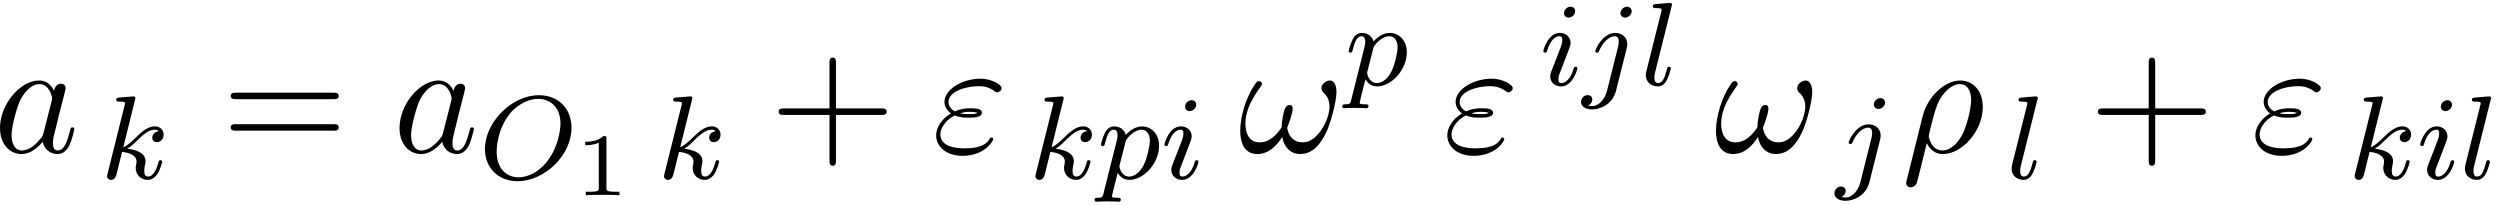
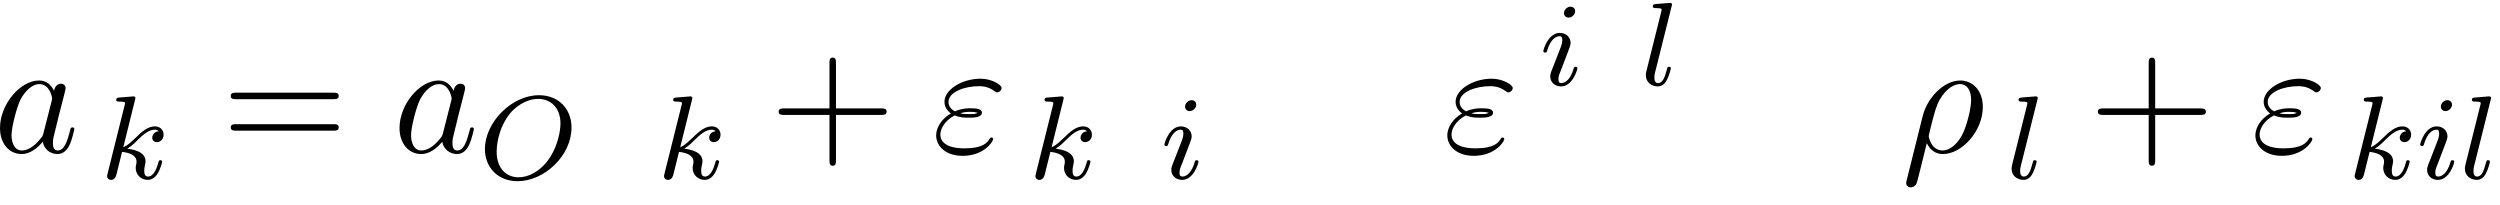
<svg xmlns="http://www.w3.org/2000/svg" xmlns:xlink="http://www.w3.org/1999/xlink" width="281" height="23" viewBox="1872.456 1483.025 167.97 13.748">
  <defs>
-     <path id="g2-49" d="m2.146-3.796c0-.179-.024-.179-.203-.179c-.395 .383-1.004 .383-1.219 .383v.233c.155 0 .55 0 .909-.167v3.019c0 .197 0 .275-.616 .275h-.257v.233c.329-.024 .795-.024 1.13-.024s.801 0 1.13 .024v-.233h-.257c-.616 0-.616-.078-.616-.275v-3.288z" />
    <path id="g3-43" d="m4.462-2.509h3.044c.153 0 .36 0 .36-.218s-.207-.218-.36-.218h-3.044v-3.055c0-.153 0-.36-.218-.36s-.218 .207-.218 .36v3.055h-3.055c-.153 0-.36 0-.36 .218s.207 .218 .36 .218h3.055v3.055c0 .153 0 .36 .218 .36s.218-.207 .218-.36v-3.055z" />
    <path id="g3-61" d="m7.495-3.567c.164 0 .371 0 .371-.218s-.207-.218-.36-.218h-6.535c-.153 0-.36 0-.36 .218s.207 .218 .371 .218h6.513zm.011 2.116c.153 0 .36 0 .36-.218s-.207-.218-.371-.218h-6.513c-.164 0-.371 0-.371 .218s.207 .218 .36 .218h6.535z" />
    <path id="g0-79" d="m6.225-3.427c0-1.307-.909-2.184-2.184-2.184c-1.857 0-3.634 1.841-3.634 3.618c0 1.227 .861 2.16 2.2 2.16c1.785 0 3.618-1.714 3.618-3.595zm-3.555 3.332c-.813 0-1.474-.582-1.474-1.722c0-.128 0-1.459 .917-2.59c.295-.359 1.012-.956 1.873-.956c.797 0 1.498 .55 1.498 1.658c0 .438-.167 1.682-.988 2.654c-.462 .55-1.148 .956-1.825 .956z" />
    <path id="g0-105" d="m2.375-4.973c0-.175-.128-.303-.311-.303c-.207 0-.438 .191-.438 .43c0 .175 .128 .303 .311 .303c.207 0 .438-.191 .438-.43zm-1.164 2.925l-.43 1.1c-.04 .12-.08 .215-.08 .351c0 .391 .303 .677 .725 .677c.773 0 1.1-1.116 1.1-1.219c0-.08-.064-.104-.12-.104c-.096 0-.112 .056-.135 .135c-.183 .638-.51 .964-.829 .964c-.096 0-.191-.04-.191-.255c0-.191 .056-.335 .159-.582c.08-.215 .159-.43 .247-.646l.247-.646c.072-.183 .167-.43 .167-.566c0-.399-.319-.677-.725-.677c-.773 0-1.108 1.116-1.108 1.219c0 .072 .056 .104 .12 .104c.104 0 .112-.048 .135-.128c.223-.757 .59-.972 .829-.972c.112 0 .191 .04 .191 .263c0 .08-.008 .191-.088 .43l-.215 .55z" />
-     <path id="g0-106" d="m3.292-4.973c0-.151-.12-.303-.311-.303c-.239 0-.446 .223-.446 .43c0 .151 .12 .303 .311 .303c.239 0 .446-.223 .446-.43zm-1.666 5.372c-.12 .486-.51 1.004-.996 1.004c-.128 0-.247-.032-.263-.04c.247-.12 .279-.335 .279-.406c0-.191-.143-.295-.311-.295c-.231 0-.446 .199-.446 .462c0 .303 .295 .502 .749 .502c.486 0 1.363-.303 1.602-1.259l.717-2.853c.024-.096 .04-.159 .04-.279c0-.438-.351-.749-.813-.749c-.845 0-1.339 1.116-1.339 1.219c0 .072 .056 .104 .12 .104c.088 0 .096-.024 .151-.143c.239-.55 .646-.956 1.044-.956c.167 0 .263 .112 .263 .375c0 .112-.024 .223-.048 .335l-.749 2.981z" />
    <path id="g0-107" d="m2.327-5.292c.008-.016 .032-.12 .032-.128c0-.04-.032-.112-.128-.112c-.032 0-.279 .024-.462 .04l-.446 .032c-.175 .016-.255 .024-.255 .167c0 .112 .112 .112 .207 .112c.383 0 .383 .048 .383 .12c0 .024 0 .04-.04 .183l-1.132 4.535c-.032 .12-.032 .167-.032 .175c0 .135 .112 .247 .263 .247c.271 0 .335-.255 .367-.367c.08-.335 .287-1.18 .375-1.514c.438 .048 .972 .199 .972 .654c0 .04 0 .08-.016 .159c-.024 .104-.04 .215-.04 .255c0 .47 .351 .813 .813 .813c.335 0 .542-.247 .646-.399c.191-.295 .319-.773 .319-.821c0-.08-.064-.104-.12-.104c-.096 0-.112 .048-.143 .191c-.104 .375-.311 .909-.685 .909c-.207 0-.255-.175-.255-.391c0-.104 .008-.199 .048-.383c.008-.032 .04-.159 .04-.247c0-.654-.821-.797-1.227-.853c.295-.175 .566-.446 .662-.55c.438-.43 .797-.725 1.18-.725c.104 0 .199 .024 .263 .104c-.43 .056-.43 .43-.43 .438c0 .175 .135 .295 .311 .295c.215 0 .454-.175 .454-.502c0-.271-.191-.558-.59-.558c-.462 0-.877 .351-1.331 .805c-.462 .454-.662 .542-.789 .598l.789-3.18z" />
    <path id="g0-108" d="m2.088-5.292c.008-.016 .032-.12 .032-.128c0-.04-.032-.112-.128-.112l-.805 .064c-.295 .024-.359 .032-.359 .175c0 .112 .112 .112 .207 .112c.383 0 .383 .048 .383 .12c0 .024 0 .04-.04 .183l-.988 3.953c-.032 .128-.032 .247-.032 .255c0 .494 .406 .749 .805 .749c.343 0 .526-.271 .614-.446c.143-.263 .263-.733 .263-.773c0-.048-.024-.104-.128-.104c-.072 0-.096 .04-.096 .048c-.016 .024-.056 .167-.08 .255c-.12 .462-.271 .797-.558 .797c-.191 0-.247-.183-.247-.375c0-.151 .024-.239 .048-.343l1.108-4.431z" />
-     <path id="g0-112" d="m.414 .964c-.064 .255-.08 .319-.399 .319c-.112 0-.207 0-.207 .151c0 .072 .072 .112 .112 .112c.08 0 .112-.024 .701-.024c.574 0 .741 .024 .797 .024c.032 0 .151 0 .151-.151c0-.112-.112-.112-.207-.112c-.383 0-.383-.048-.383-.12c0-.056 .143-.622 .383-1.554c.104 .183 .351 .47 .781 .47c.98 0 2-1.132 2-2.287c0-.789-.51-1.307-1.148-1.307c-.478 0-.861 .327-1.092 .566c-.167-.566-.701-.566-.781-.566c-.287 0-.486 .183-.614 .43c-.183 .359-.271 .765-.271 .789c0 .072 .056 .104 .12 .104c.104 0 .112-.032 .167-.239c.104-.406 .247-.861 .574-.861c.199 0 .255 .183 .255 .375c0 .08-.032 .271-.048 .335l-.893 3.547zm1.467-3.419c.04-.135 .04-.151 .159-.295c.303-.359 .646-.542 .933-.542c.399 0 .55 .391 .55 .749c0 .295-.175 1.148-.414 1.618c-.207 .43-.59 .781-.964 .781c-.542 0-.669-.622-.669-.677c0-.016 .016-.104 .024-.128l.383-1.506z" />
    <path id="g1-26" d="m.36 1.887c-.033 .131-.033 .153-.033 .175c0 .164 .12 .295 .305 .295c.229 0 .36-.196 .382-.229c.055-.098 .404-1.56 .698-2.738c.218 .436 .567 .731 1.08 .731c1.276 0 2.684-1.538 2.684-3.164c0-1.156-.72-1.778-1.516-1.778c-1.058 0-2.204 1.091-2.531 2.422l-1.069 4.287zm2.422-2.007c-.764 0-.938-.873-.938-.971c0-.044 .055-.262 .087-.404c.305-1.222 .415-1.615 .655-2.051c.469-.796 1.015-1.036 1.353-1.036c.404 0 .753 .316 .753 1.069c0 .6-.316 1.822-.611 2.356c-.36 .687-.884 1.036-1.298 1.036z" />
-     <path id="g1-33" d="m6.6-4.058c0-.491-.196-.764-.436-.764c-.284 0-.578 .262-.578 .513c0 .109 .055 .229 .164 .327c.185 .164 .382 .458 .382 .916c0 .436-.207 1.058-.545 1.56c-.327 .469-.731 .84-1.244 .84c-.622 0-.96-.393-1.058-.982c.12-.284 .371-.982 .371-1.287c0-.131-.055-.24-.196-.24c-.087 0-.207 .022-.295 .185c-.12 .218-.251 .927-.251 1.32c-.36 .513-.796 1.004-1.484 1.004c-.72 0-.949-.644-.949-1.255c0-1.364 1.113-2.509 1.113-2.651c0-.12-.087-.207-.207-.207c-.142 0-.218 .142-.284 .24c-.556 .807-.971 2.105-.971 3.098c0 .753 .251 1.56 1.145 1.56c.775 0 1.287-.545 1.68-1.145c.098 .633 .524 1.145 1.2 1.145c.851 0 1.375-.665 1.767-1.484c.262-.535 .676-2.018 .676-2.695z" />
    <path id="g1-34" d="m1.538-2.476c.36 .153 .676 .153 .938 .153c.284 0 .884 0 .884-.338c0-.262-.382-.295-.796-.295c-.229 0-.611 .022-1.015 .207c-.251-.131-.436-.338-.436-.633c0-.665 1.069-1.058 2.051-1.058c.175 0 .567 0 1.004 .305c.12 .087 .142 .109 .218 .109c.142 0 .295-.142 .295-.295c0-.207-.665-.622-1.407-.622c-1.255 0-2.433 .731-2.433 1.56c0 .469 .393 .742 .436 .775c-.644 .36-.993 .971-.993 1.473c0 .709 .622 1.375 1.778 1.375c1.44 0 2.051-.96 2.051-1.124c0-.065-.055-.109-.12-.109c-.055 0-.087 .044-.109 .076c-.153 .251-.415 .655-1.724 .655c-.665 0-1.593-.164-1.593-.938c0-.371 .305-.949 .971-1.276zm.36-.142c.251-.087 .48-.098 .665-.098c.273 0 .316 .011 .513 .065c-.164 .076-.185 .087-.6 .087c-.24 0-.371 0-.578-.055z" />
    <path id="g1-97" d="m4.069-4.124c-.196-.404-.513-.698-1.004-.698c-1.276 0-2.629 1.604-2.629 3.196c0 1.025 .6 1.745 1.451 1.745c.218 0 .764-.044 1.418-.818c.087 .458 .469 .818 .993 .818c.382 0 .633-.251 .807-.6c.185-.393 .327-1.058 .327-1.08c0-.109-.098-.109-.131-.109c-.109 0-.12 .044-.153 .196c-.185 .709-.382 1.353-.829 1.353c-.295 0-.327-.284-.327-.502c0-.24 .022-.327 .142-.807c.12-.458 .142-.567 .24-.982l.393-1.527c.076-.305 .076-.327 .076-.371c0-.185-.131-.295-.316-.295c-.262 0-.425 .24-.458 .48zm-.709 2.825c-.055 .196-.055 .218-.218 .404c-.48 .6-.927 .775-1.233 .775c-.545 0-.698-.6-.698-1.025c0-.545 .349-1.887 .6-2.389c.338-.644 .829-1.047 1.265-1.047c.709 0 .862 .895 .862 .96s-.022 .131-.033 .185l-.545 2.138z" />
  </defs>
  <g id="page1">
    <use x="1872.02" y="1493.255" xlink:href="#g1-97" />
    <use x="1879.198" y="1495.032" xlink:href="#g0-107" />
    <use x="1887.348" y="1493.255" xlink:href="#g3-61" />
    <use x="1898.863" y="1493.255" xlink:href="#g1-97" />
    <use x="1904.629" y="1495.032" xlink:href="#g0-79" />
    <use x="1911.055" y="1496.139" xlink:href="#g2-49" />
    <use x="1916.617" y="1495.032" xlink:href="#g0-107" />
    <use x="1924.161" y="1493.255" xlink:href="#g3-43" />
    <use x="1935.07" y="1493.255" xlink:href="#g1-34" />
    <use x="1941.569" y="1495.032" xlink:href="#g0-107" />
    <use x="1946.19" y="1495.032" xlink:href="#g0-112" />
    <use x="1950.453" y="1495.032" xlink:href="#g0-105" />
    <use x="1955.652" y="1493.255" xlink:href="#g1-33" />
    <use x="1962.834" y="1488.751" xlink:href="#g0-112" />
    <use x="1969.413" y="1493.255" xlink:href="#g1-34" />
    <use x="1975.912" y="1488.751" xlink:href="#g0-105" />
    <use x="1978.795" y="1488.751" xlink:href="#g0-106" />
    <use x="1982.679" y="1488.751" xlink:href="#g0-108" />
    <use x="1987.617" y="1493.255" xlink:href="#g1-33" />
    <use x="1995.819" y="1494.891" xlink:href="#g0-106" />
    <use x="2000.201" y="1493.255" xlink:href="#g1-26" />
    <use x="2007.253" y="1495.032" xlink:href="#g0-108" />
    <use x="2012.797" y="1493.255" xlink:href="#g3-43" />
    <use x="2023.706" y="1493.255" xlink:href="#g1-34" />
    <use x="2030.205" y="1495.032" xlink:href="#g0-107" />
    <use x="2034.826" y="1495.032" xlink:href="#g0-105" />
    <use x="2037.71" y="1495.032" xlink:href="#g0-108" />
  </g>
  <script type="text/ecmascript">if(window.parent.postMessage)window.parent.postMessage("4.41421|210.75|17.25|"+window.location,"*");</script>
</svg>